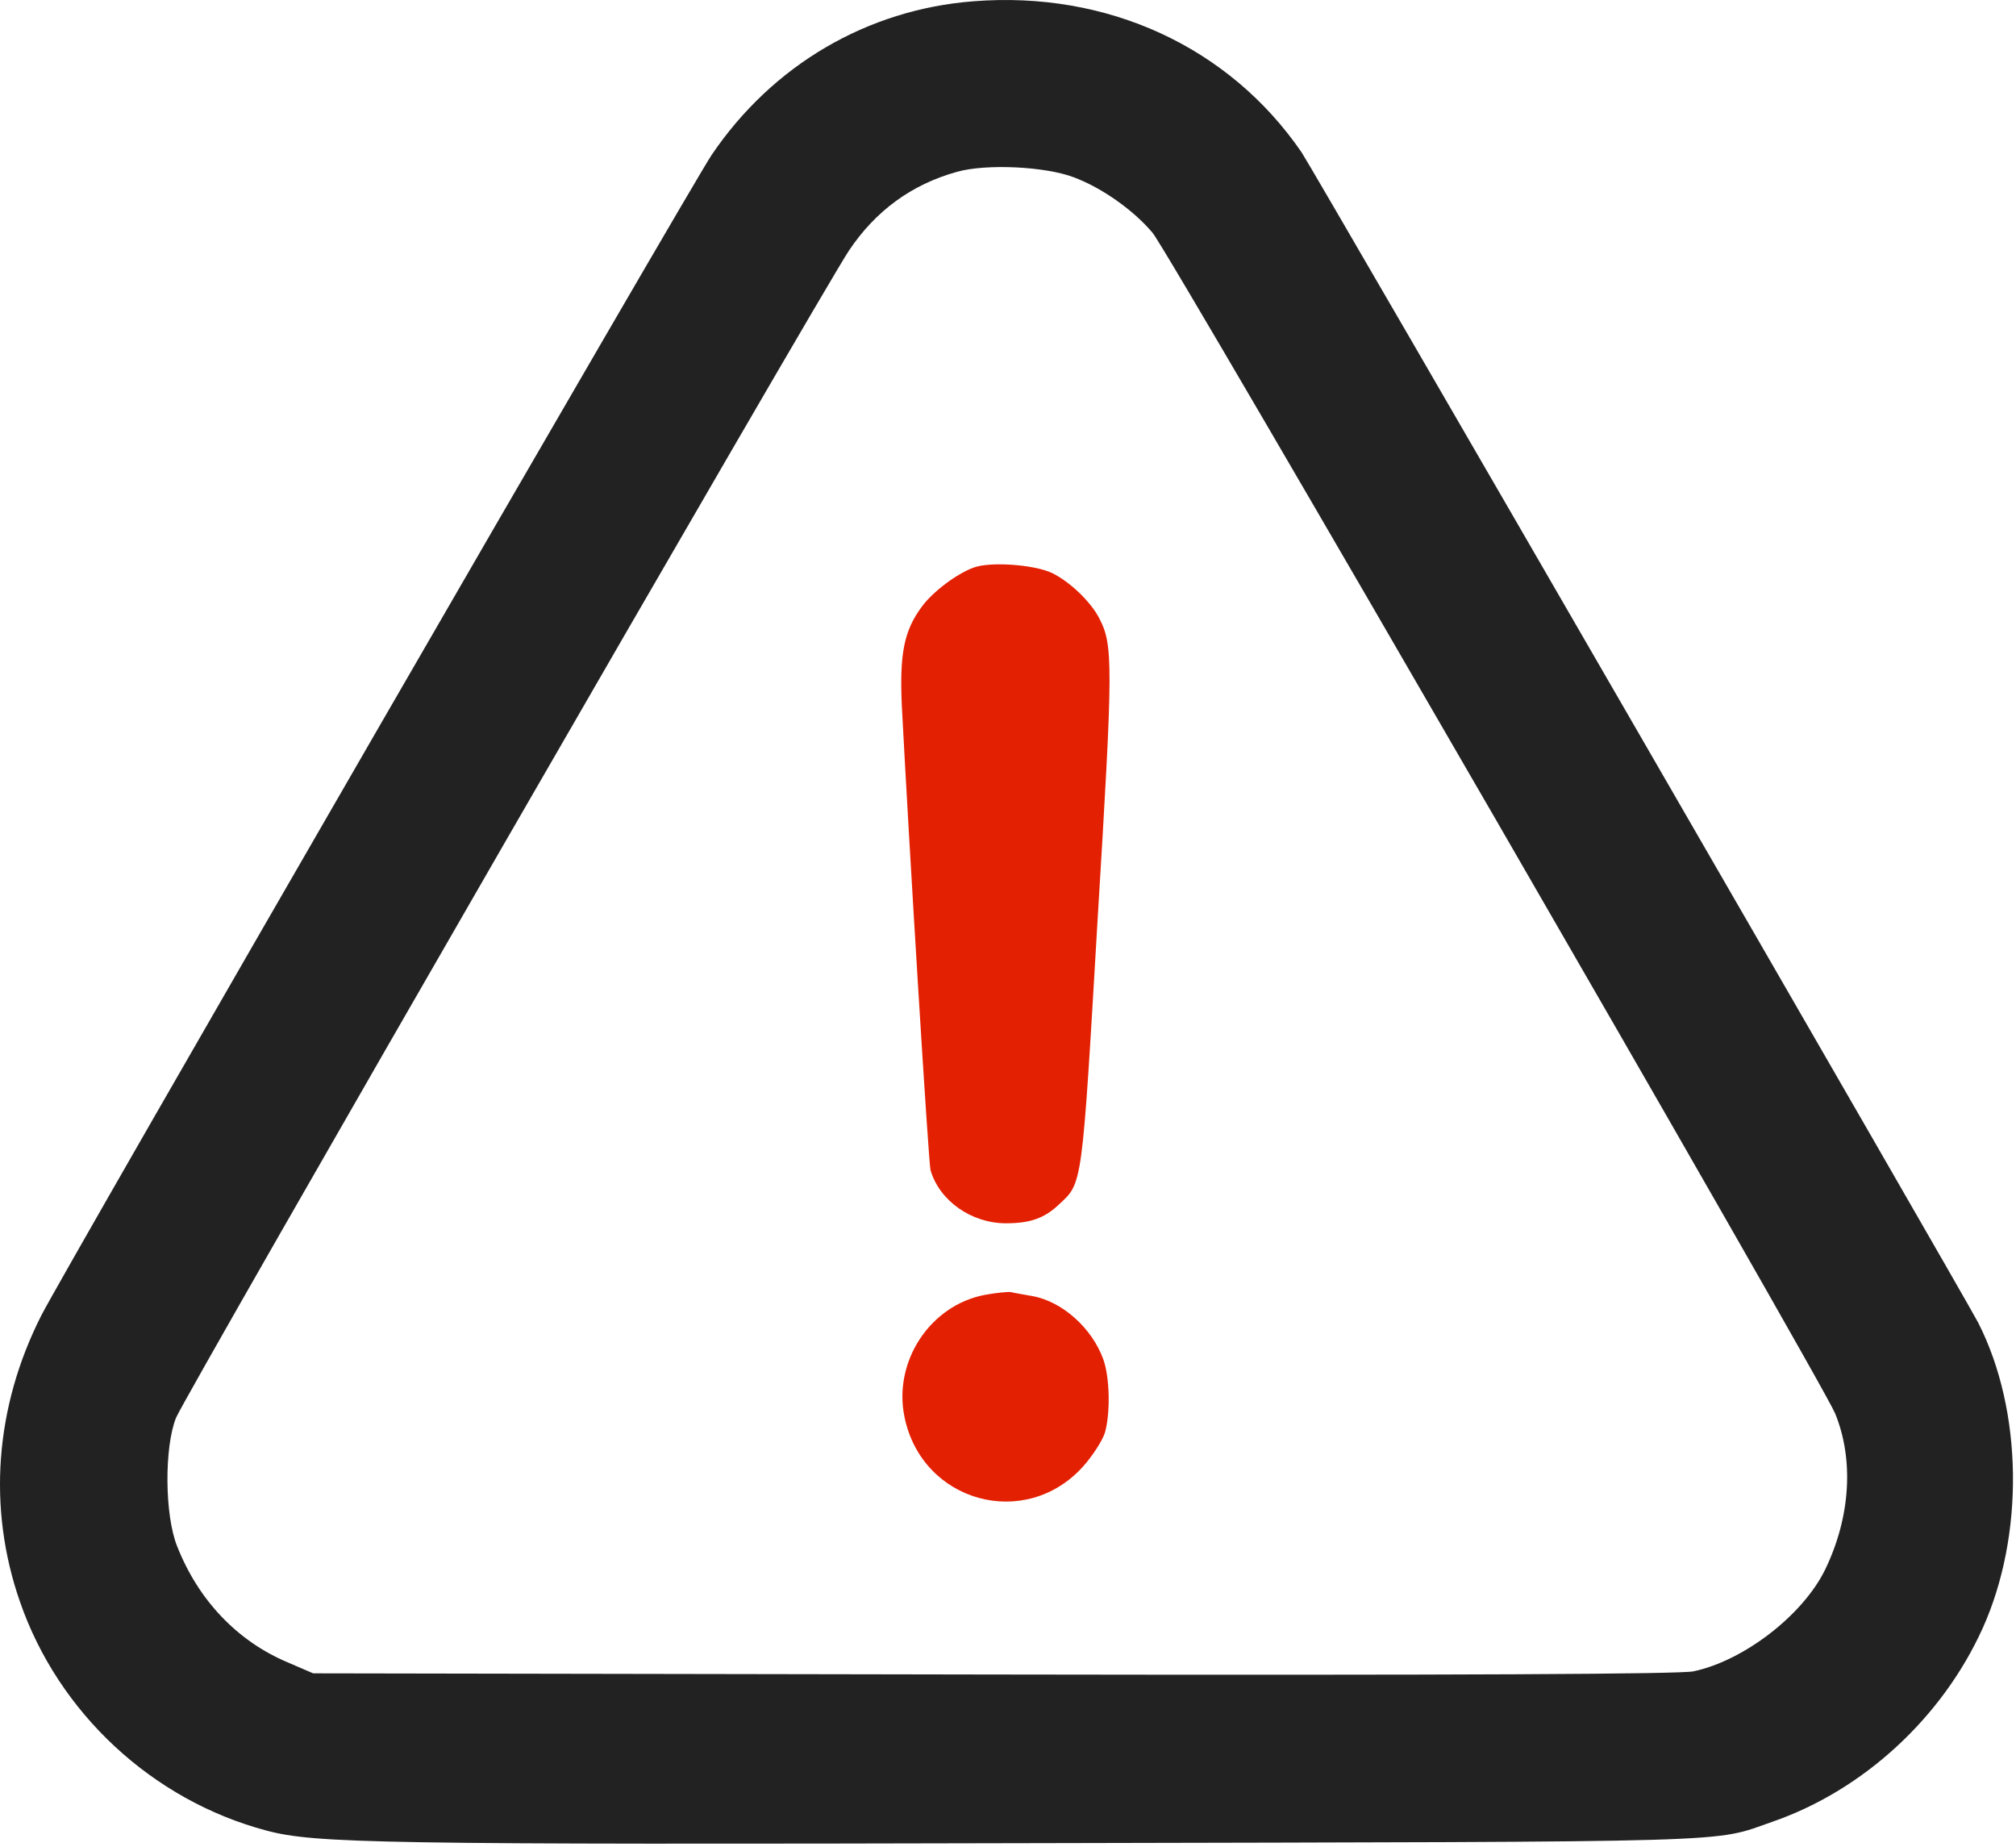
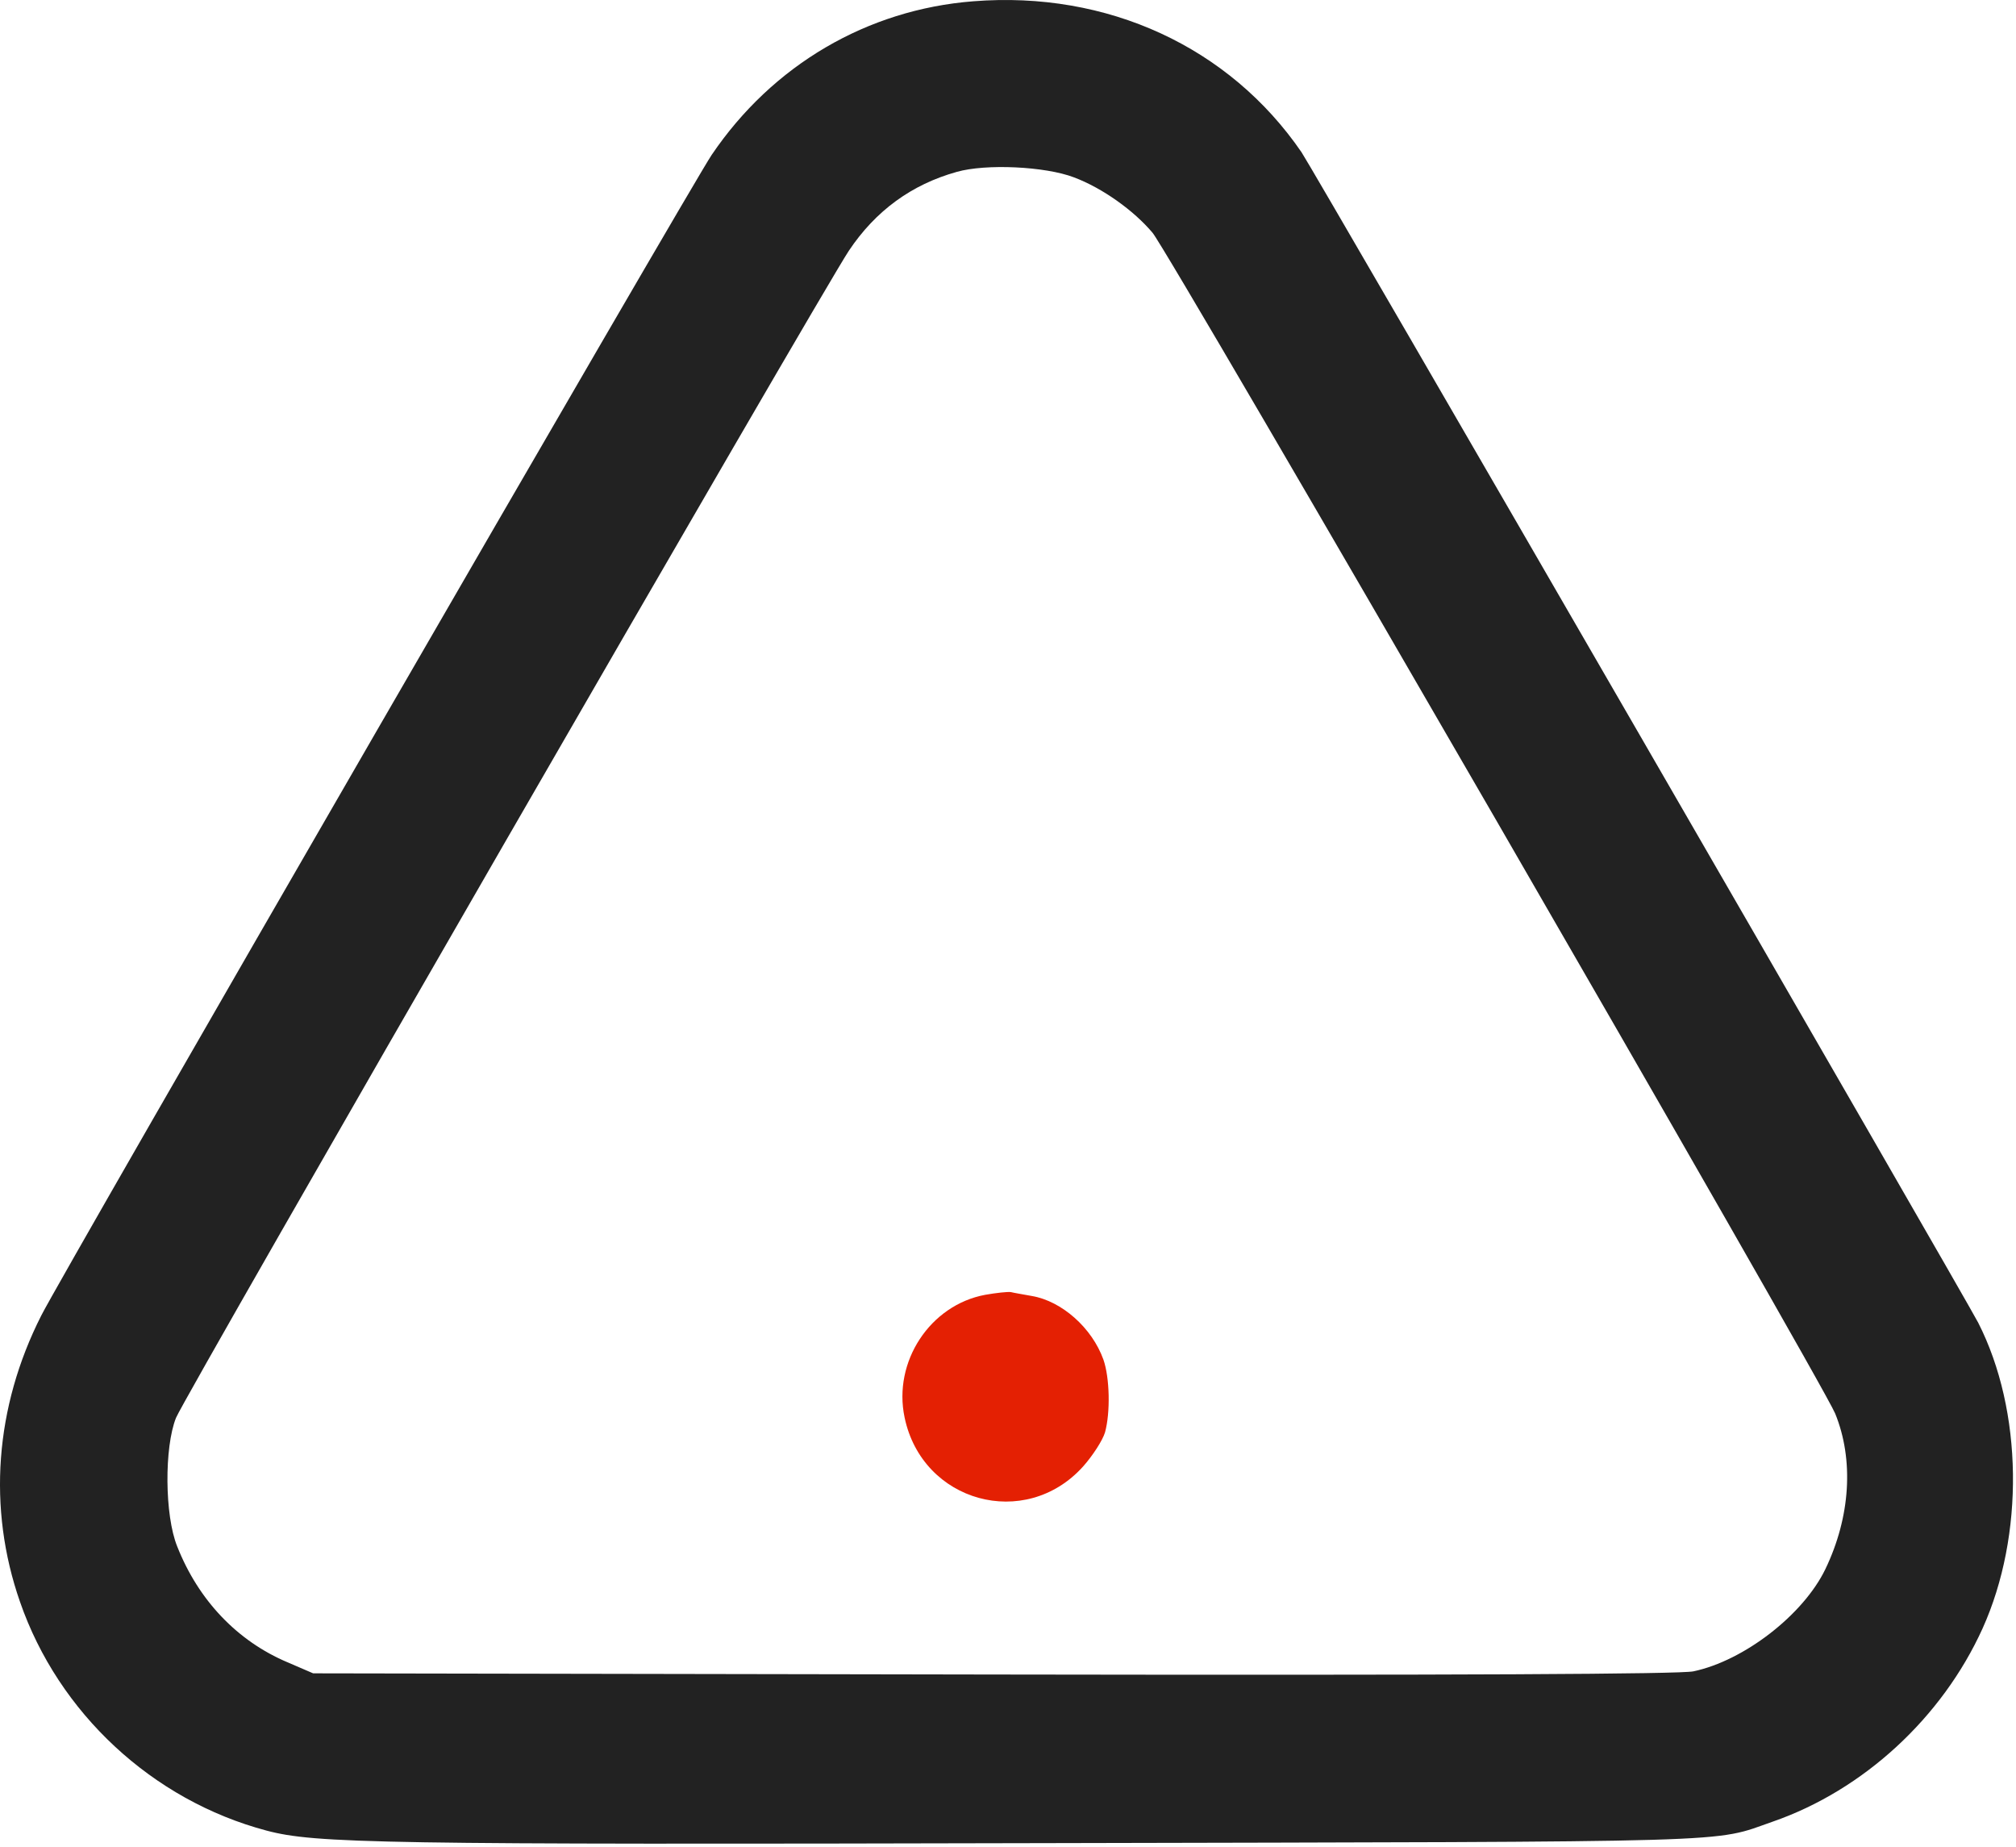
<svg xmlns="http://www.w3.org/2000/svg" width="513" height="470" viewBox="0 0 513 470" fill="none">
  <path d="M247.686 0.324C220.686 2.424 196.586 16.524 181.086 39.424C176.286 46.424 15.286 325.024 10.486 334.724C-1.314 358.024 -3.214 383.724 5.086 407.524C14.886 435.824 38.786 458.024 67.786 465.724C80.186 469.024 96.486 469.324 265.186 468.924C446.586 468.524 435.386 468.924 451.186 463.424C474.186 455.424 494.186 437.024 504.486 414.324C515.186 390.624 514.786 358.924 503.386 336.524C499.686 329.424 334.186 43.124 331.186 38.724C312.786 11.924 281.786 -2.376 247.686 0.324ZM273.286 45.124C280.486 47.824 288.486 53.524 293.286 59.224C297.786 64.624 463.486 351.224 466.986 359.624C471.786 371.424 470.886 385.924 464.486 399.224C458.886 410.824 443.786 422.524 430.886 425.224C427.286 425.924 373.786 426.224 252.686 426.024L79.686 425.724L73.186 422.924C60.386 417.524 50.486 407.124 45.086 393.424C41.886 385.524 41.786 368.224 44.786 360.724C47.086 355.024 208.986 74.324 215.986 63.824C222.786 53.624 231.986 46.924 243.486 43.724C250.886 41.624 265.986 42.324 273.286 45.124Z" fill="#222222" />
-   <path d="M247.686 144.425C243.386 146.025 237.386 150.525 234.586 154.325C229.986 160.525 228.886 166.425 229.486 179.625C231.386 216.025 236.286 296.025 236.786 297.725C239.086 305.525 247.186 311.225 255.986 311.225C262.186 311.225 265.786 309.925 269.486 306.425C275.486 300.825 275.286 302.425 279.286 234.225C283.286 168.625 283.286 164.125 279.686 157.225C277.486 153.025 272.186 147.925 267.586 145.725C262.986 143.625 251.886 142.825 247.686 144.425Z" fill="#E42003" />
  <path d="M250.686 329.424C236.686 332.024 227.186 346.424 230.186 360.624C234.686 382.224 260.886 389.424 275.586 373.124C278.086 370.324 280.586 366.424 281.186 364.424C282.586 359.324 282.386 350.524 280.786 345.924C277.886 337.824 270.186 331.024 262.586 329.724C260.386 329.324 257.986 328.924 257.186 328.724C256.386 328.624 253.486 328.924 250.686 329.424Z" fill="#E42003" />
</svg>